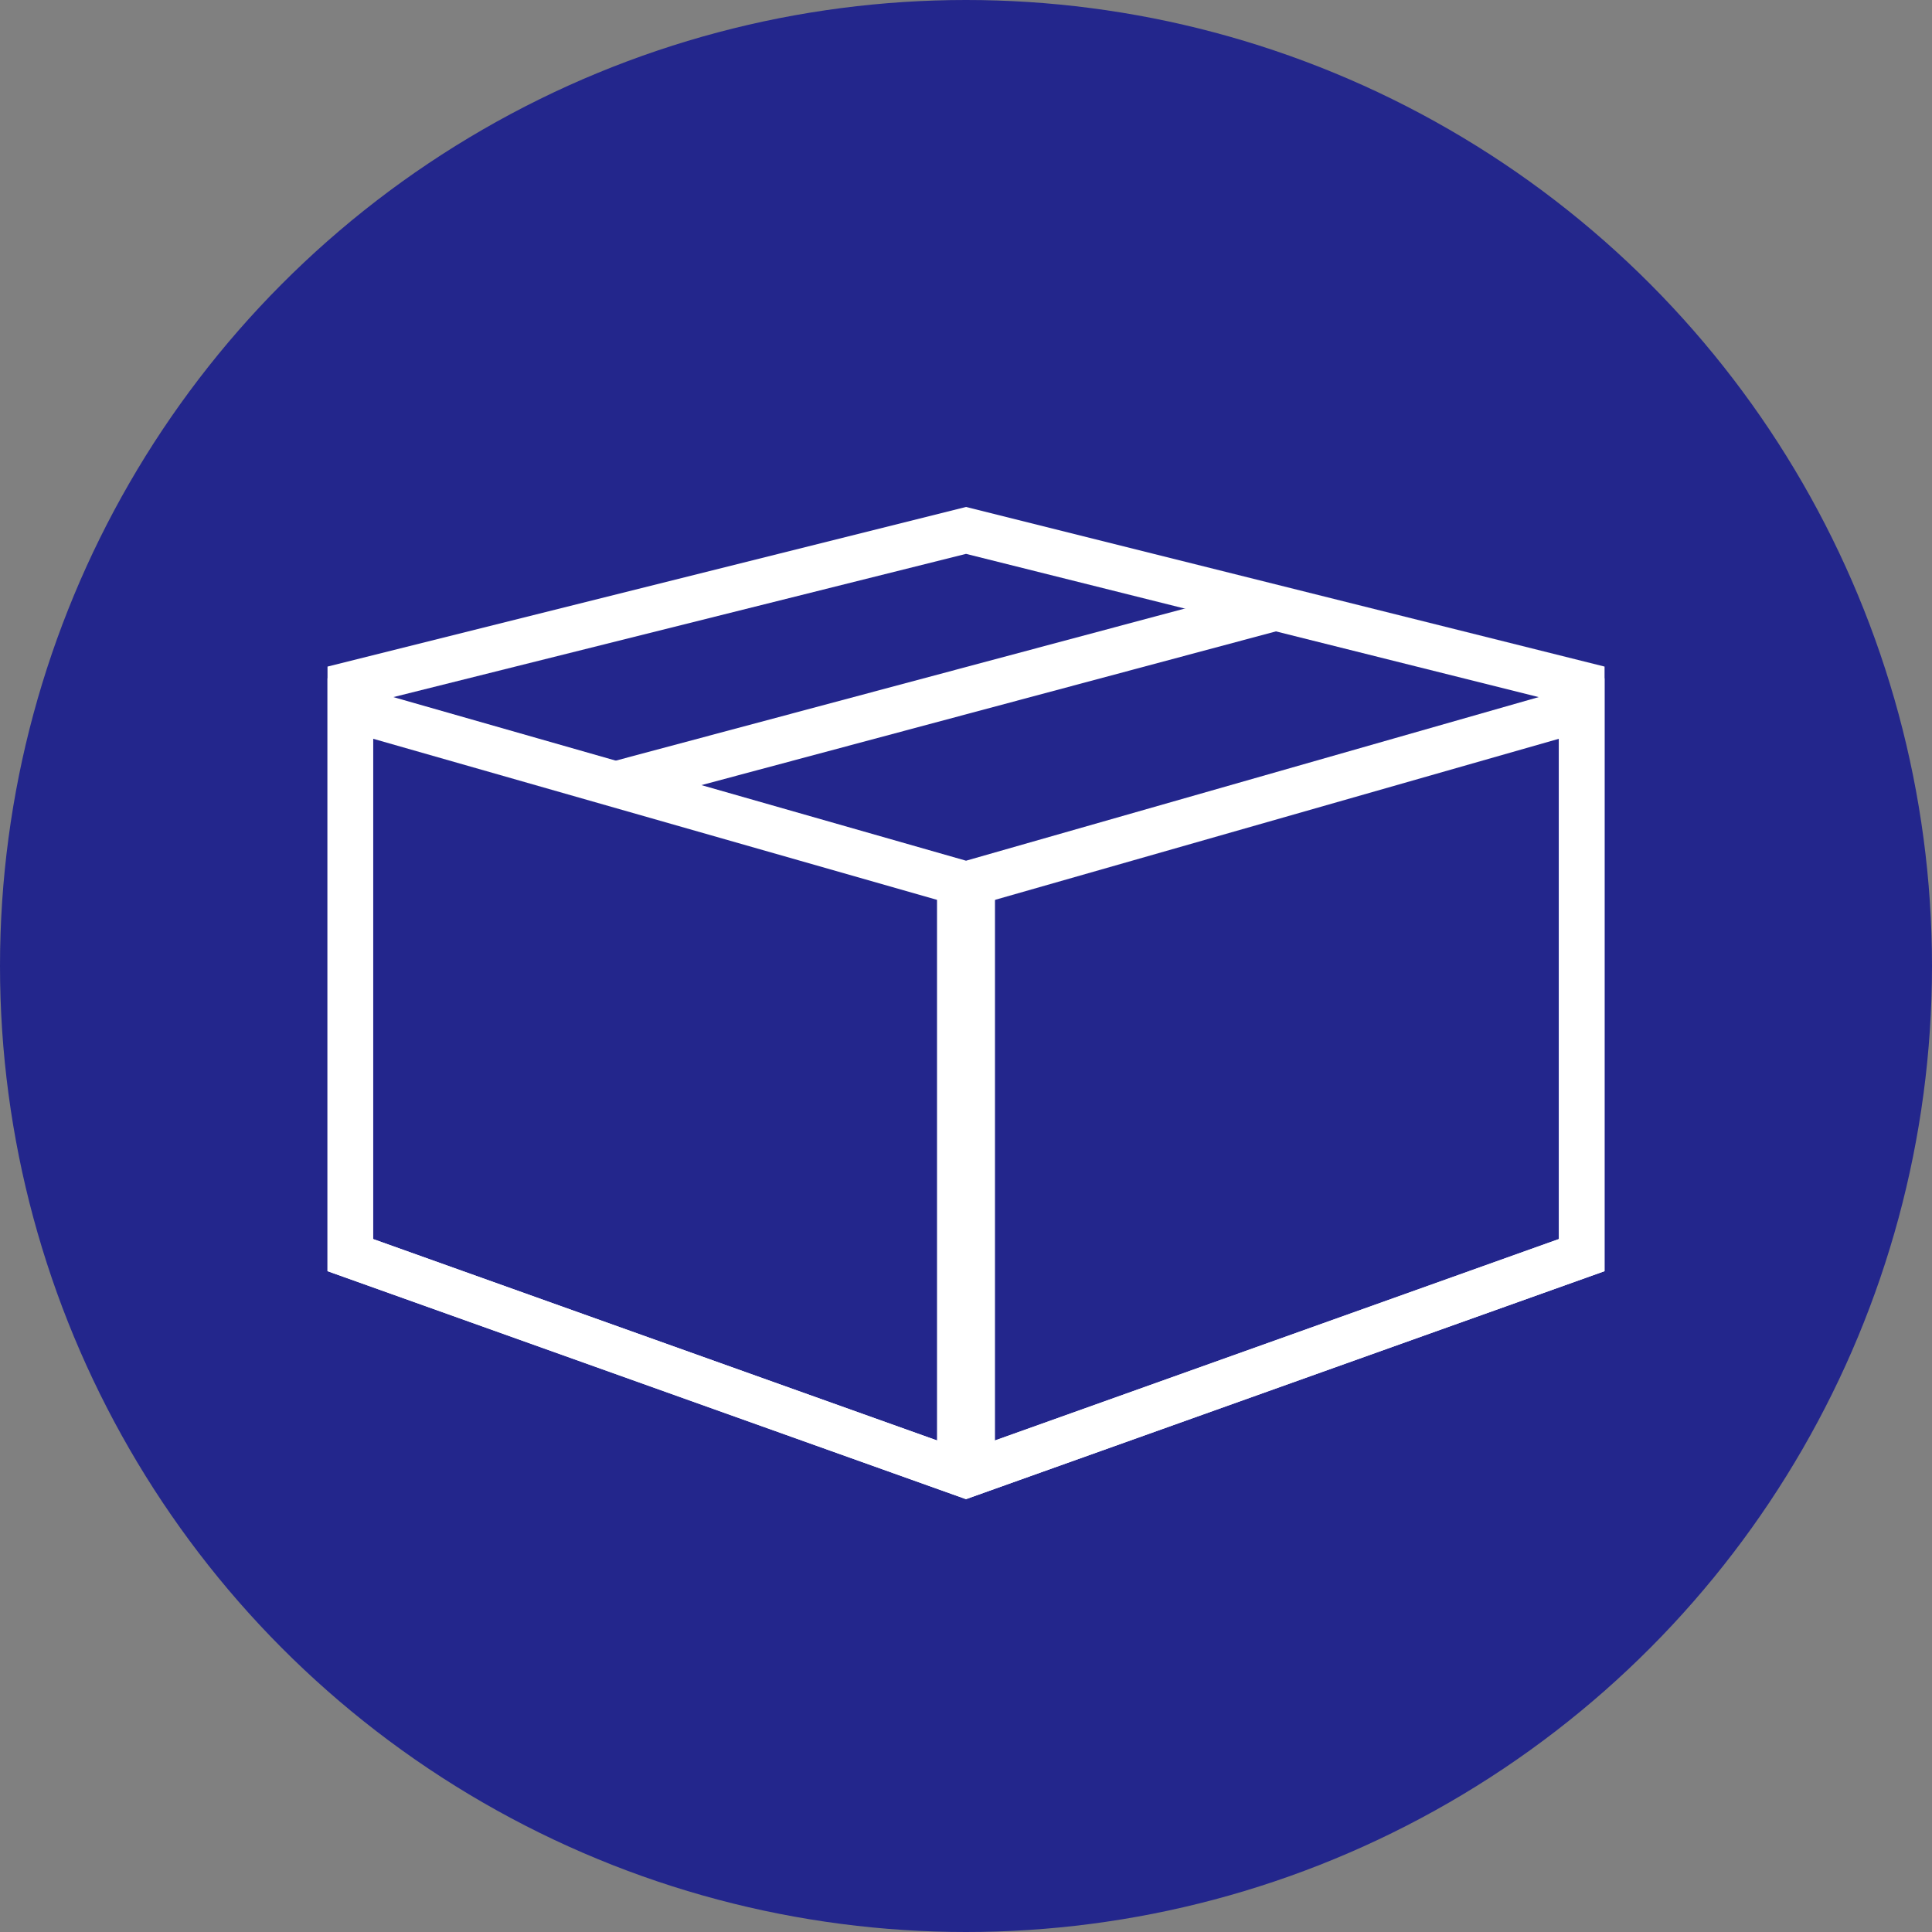
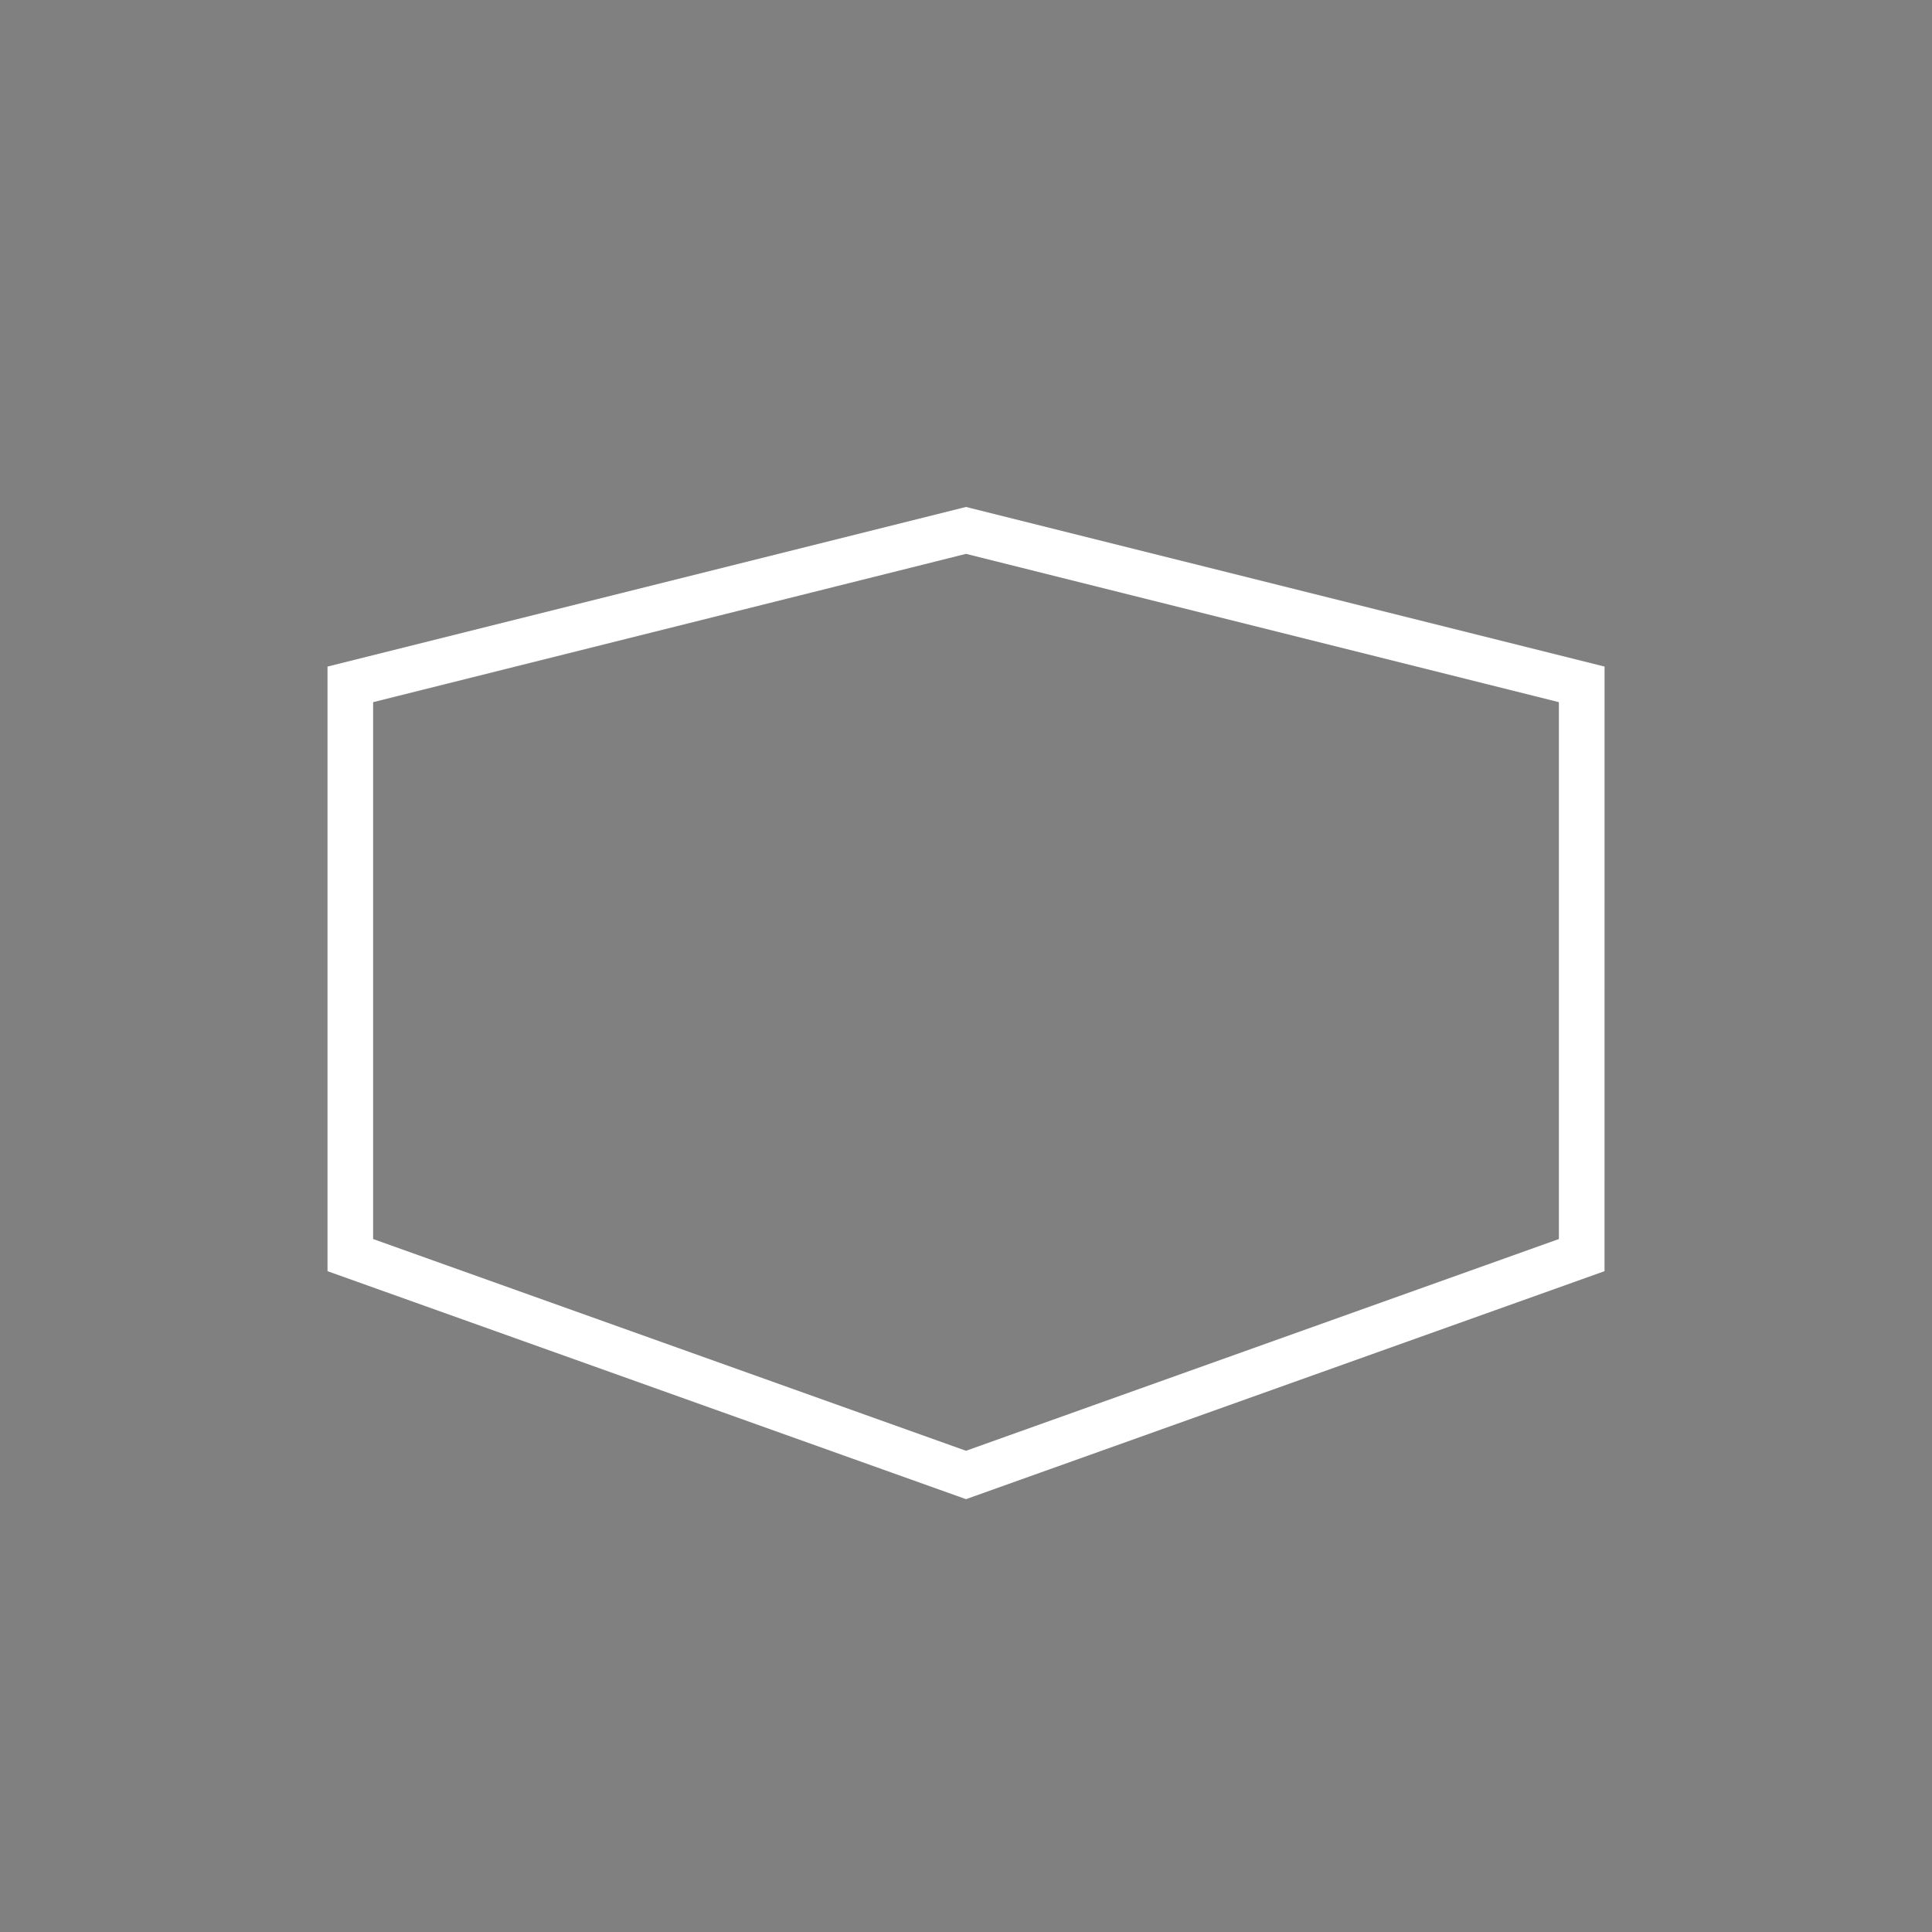
<svg xmlns="http://www.w3.org/2000/svg" width="50" height="50" viewBox="0 0 50 50">
  <rect x="0" y="0" width="50" height="50" fill="#808080" stroke="none" />
  <g id="グループ_9073" data-name="グループ 9073" transform="translate(412 5372)">
-     <circle id="楕円形_154" data-name="楕円形 154" cx="25" cy="25" r="25" transform="translate(-412 -5372)" fill="#23268c" />
-     <path id="パス_1020" data-name="パス 1020" d="M1-21.656V-37l16.525,4.721L34.049-37v15.344l-16.525,5.9ZM32.869-35.435l-15.02,4.291a1.179,1.179,0,0,1-.648,0L2.18-35.435v12.948l15.344,5.48,15.344-5.48Z" transform="translate(-404.524 -5317.446)" fill="#fff" fill-rule="evenodd" />
    <path id="パス_1021" data-name="パス 1021" d="M34.049-24.736l-16.525,5.9L1-24.736V-40.383l16.525-4.131,16.525,4.131ZM2.18-39.462v13.894l15.344,5.48,15.344-5.48V-39.462L17.525-43.3Z" transform="translate(-404.524 -5314.366)" fill="#fff" fill-rule="evenodd" />
-     <path id="パス_1022" data-name="パス 1022" d="M29-28v14.409" transform="translate(-416 -5320.79)" fill="none" stroke="#fff" stroke-linecap="round" stroke-linejoin="round" stroke-width="1.5" />
-     <path id="パス_1023" data-name="パス 1023" d="M12.146-36.038l16.42-4.389,1.911.414.074.277L14.347-35.4Z" transform="translate(-409.092 -5316.041)" fill="#fff" fill-rule="evenodd" />
  </g>
</svg>